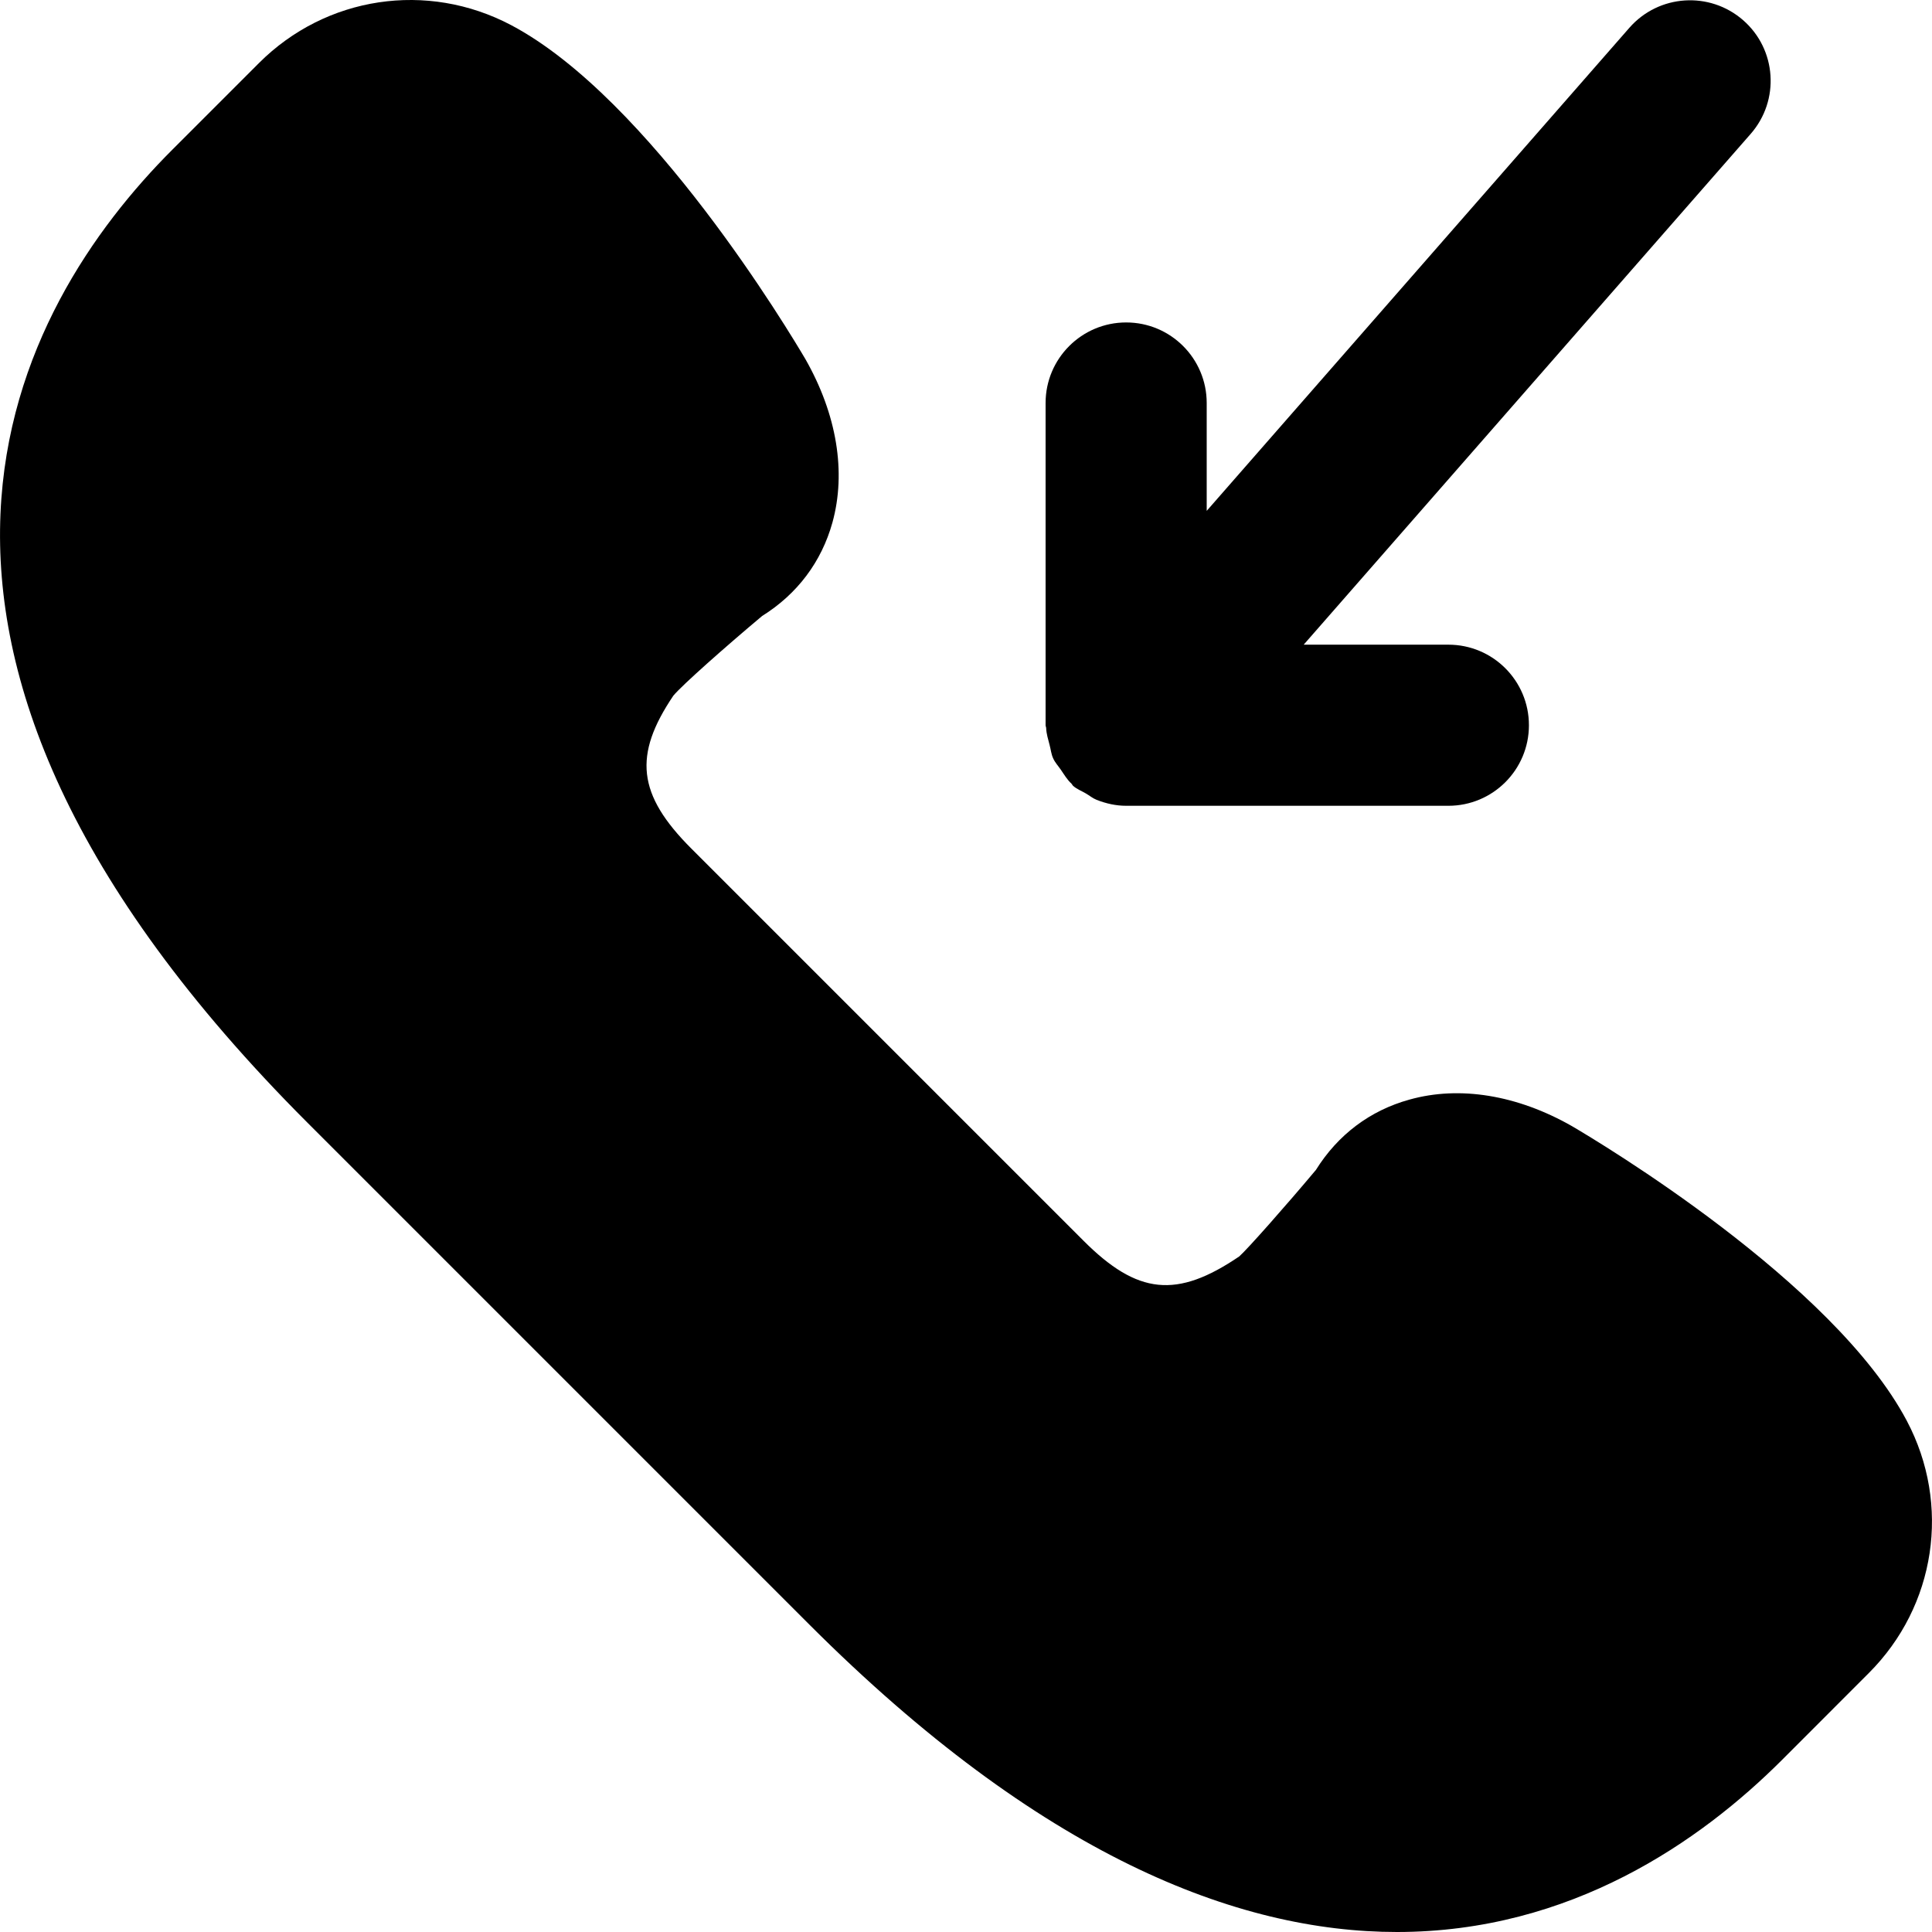
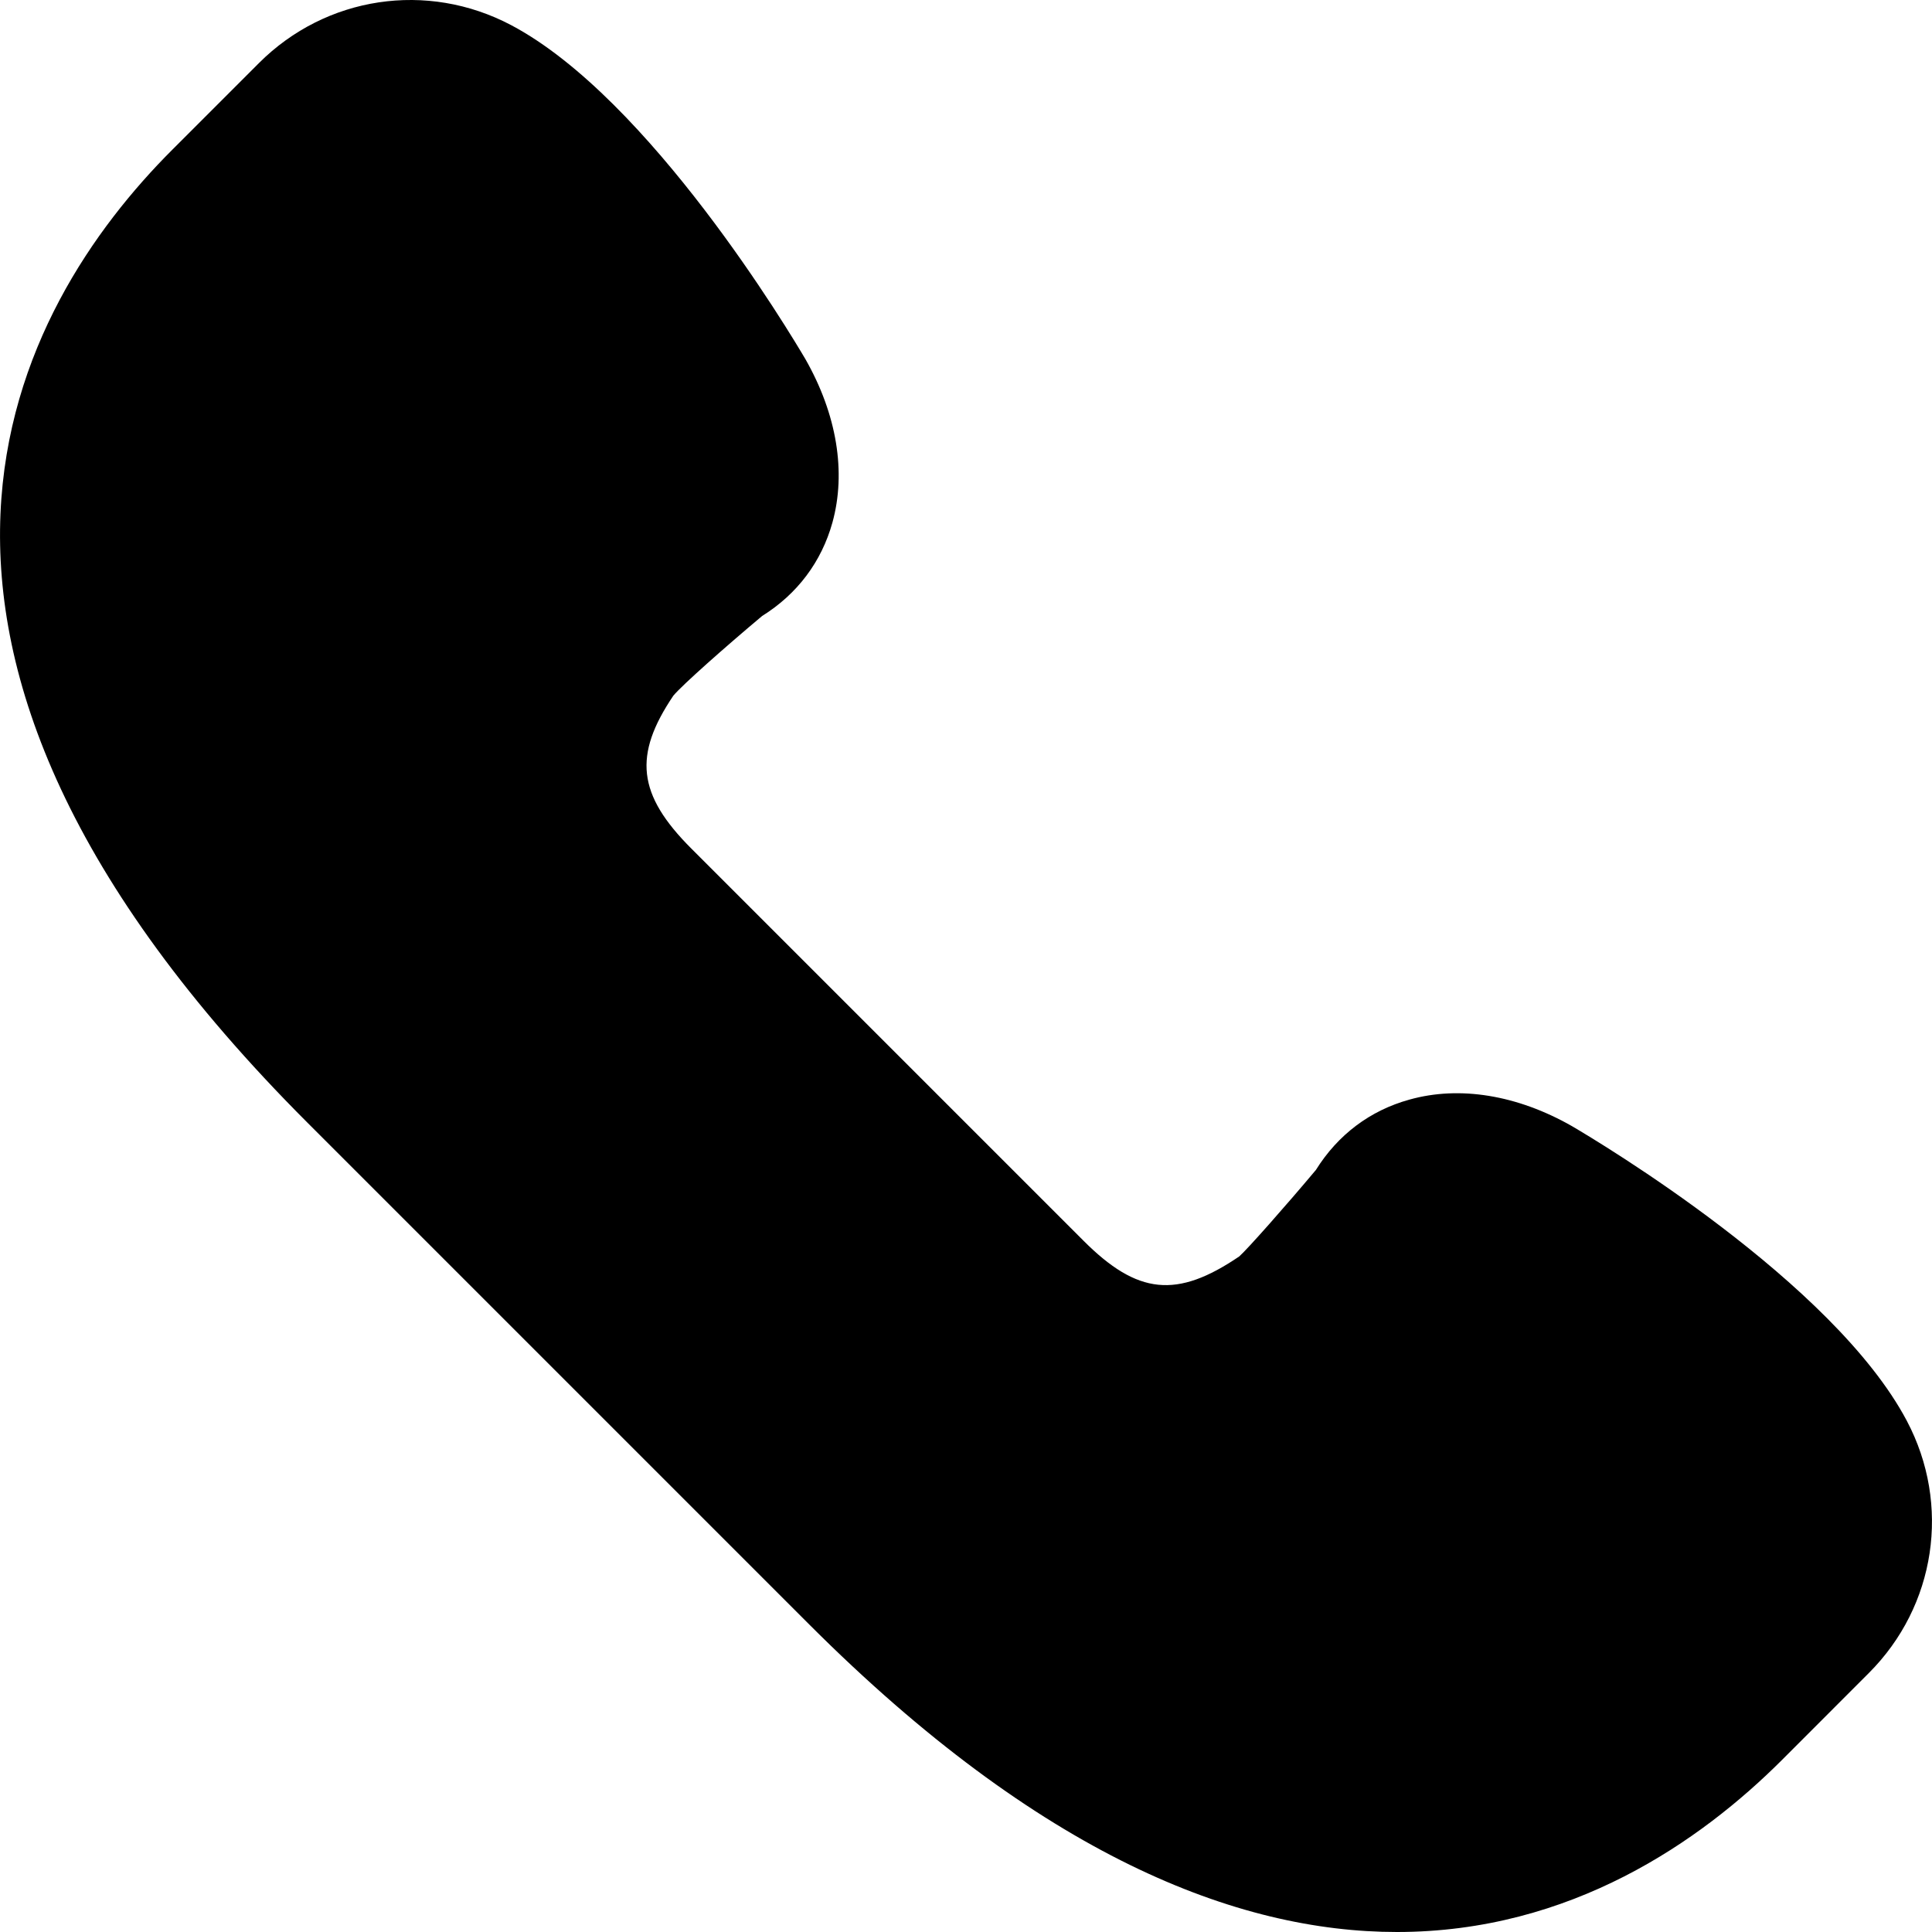
<svg xmlns="http://www.w3.org/2000/svg" fill="#000000" height="800px" width="800px" version="1.1" id="Layer_1" viewBox="0 0 511.639 511.639" xml:space="preserve">
  <g transform="translate(0 -1)">
    <g>
      <g>
        <path d="M504.965,377.258c-19.435-36.736-81.472-73.813-88.725-78.059c-14.421-8.213-29.696-10.731-42.987-6.997     c-10.432,2.88-18.944,9.301-24.768,18.624c-8.107,9.664-18.176,21.035-20.309,22.912c-16.533,11.221-26.944,10.155-41.28-4.203     L183.087,225.727c-14.336-14.336-15.403-24.747-4.757-40.512c2.411-2.88,13.803-12.949,23.488-21.077     c9.323-5.824,15.723-14.336,18.624-24.747c3.691-13.333,1.195-28.608-7.125-43.243c-4.117-6.997-41.216-69.056-77.952-88.491     C113.157-4.076,86.298-0.044,68.549,17.727L45.637,40.639C4.207,82.068-46.225,170.623,81.413,298.303L214.319,431.21     c61.141,61.141,113.301,81.429,155.627,81.429c46.059,0,80.448-24.043,102.037-45.632l22.912-22.933     C512.666,426.324,516.719,399.466,504.965,377.258z" />
-         <path d="M277.963,198.305c0.32,1.195,0.427,2.432,0.939,3.52c0.491,1.131,1.365,2.027,2.069,3.072     c0.875,1.28,1.643,2.603,2.795,3.648c0.171,0.171,0.235,0.405,0.427,0.576c1.024,0.896,2.261,1.344,3.413,2.027     c0.939,0.555,1.771,1.259,2.795,1.664c2.539,1.003,5.163,1.579,7.829,1.579h85.333c11.797,0,21.333-9.557,21.333-21.333     s-9.536-21.333-21.333-21.333h-38.315L463.627,36.449c7.765-8.875,6.869-22.357-2.005-30.101     c-8.875-7.744-22.336-6.848-30.101,1.984L319.563,136.289v-28.565c0-11.776-9.536-21.333-21.333-21.333     c-11.776,0-21.333,9.557-21.333,21.333v85.333c0,0.256,0.128,0.448,0.149,0.683C277.088,195.319,277.579,196.791,277.963,198.305     z" />
      </g>
    </g>
  </g>
</svg>